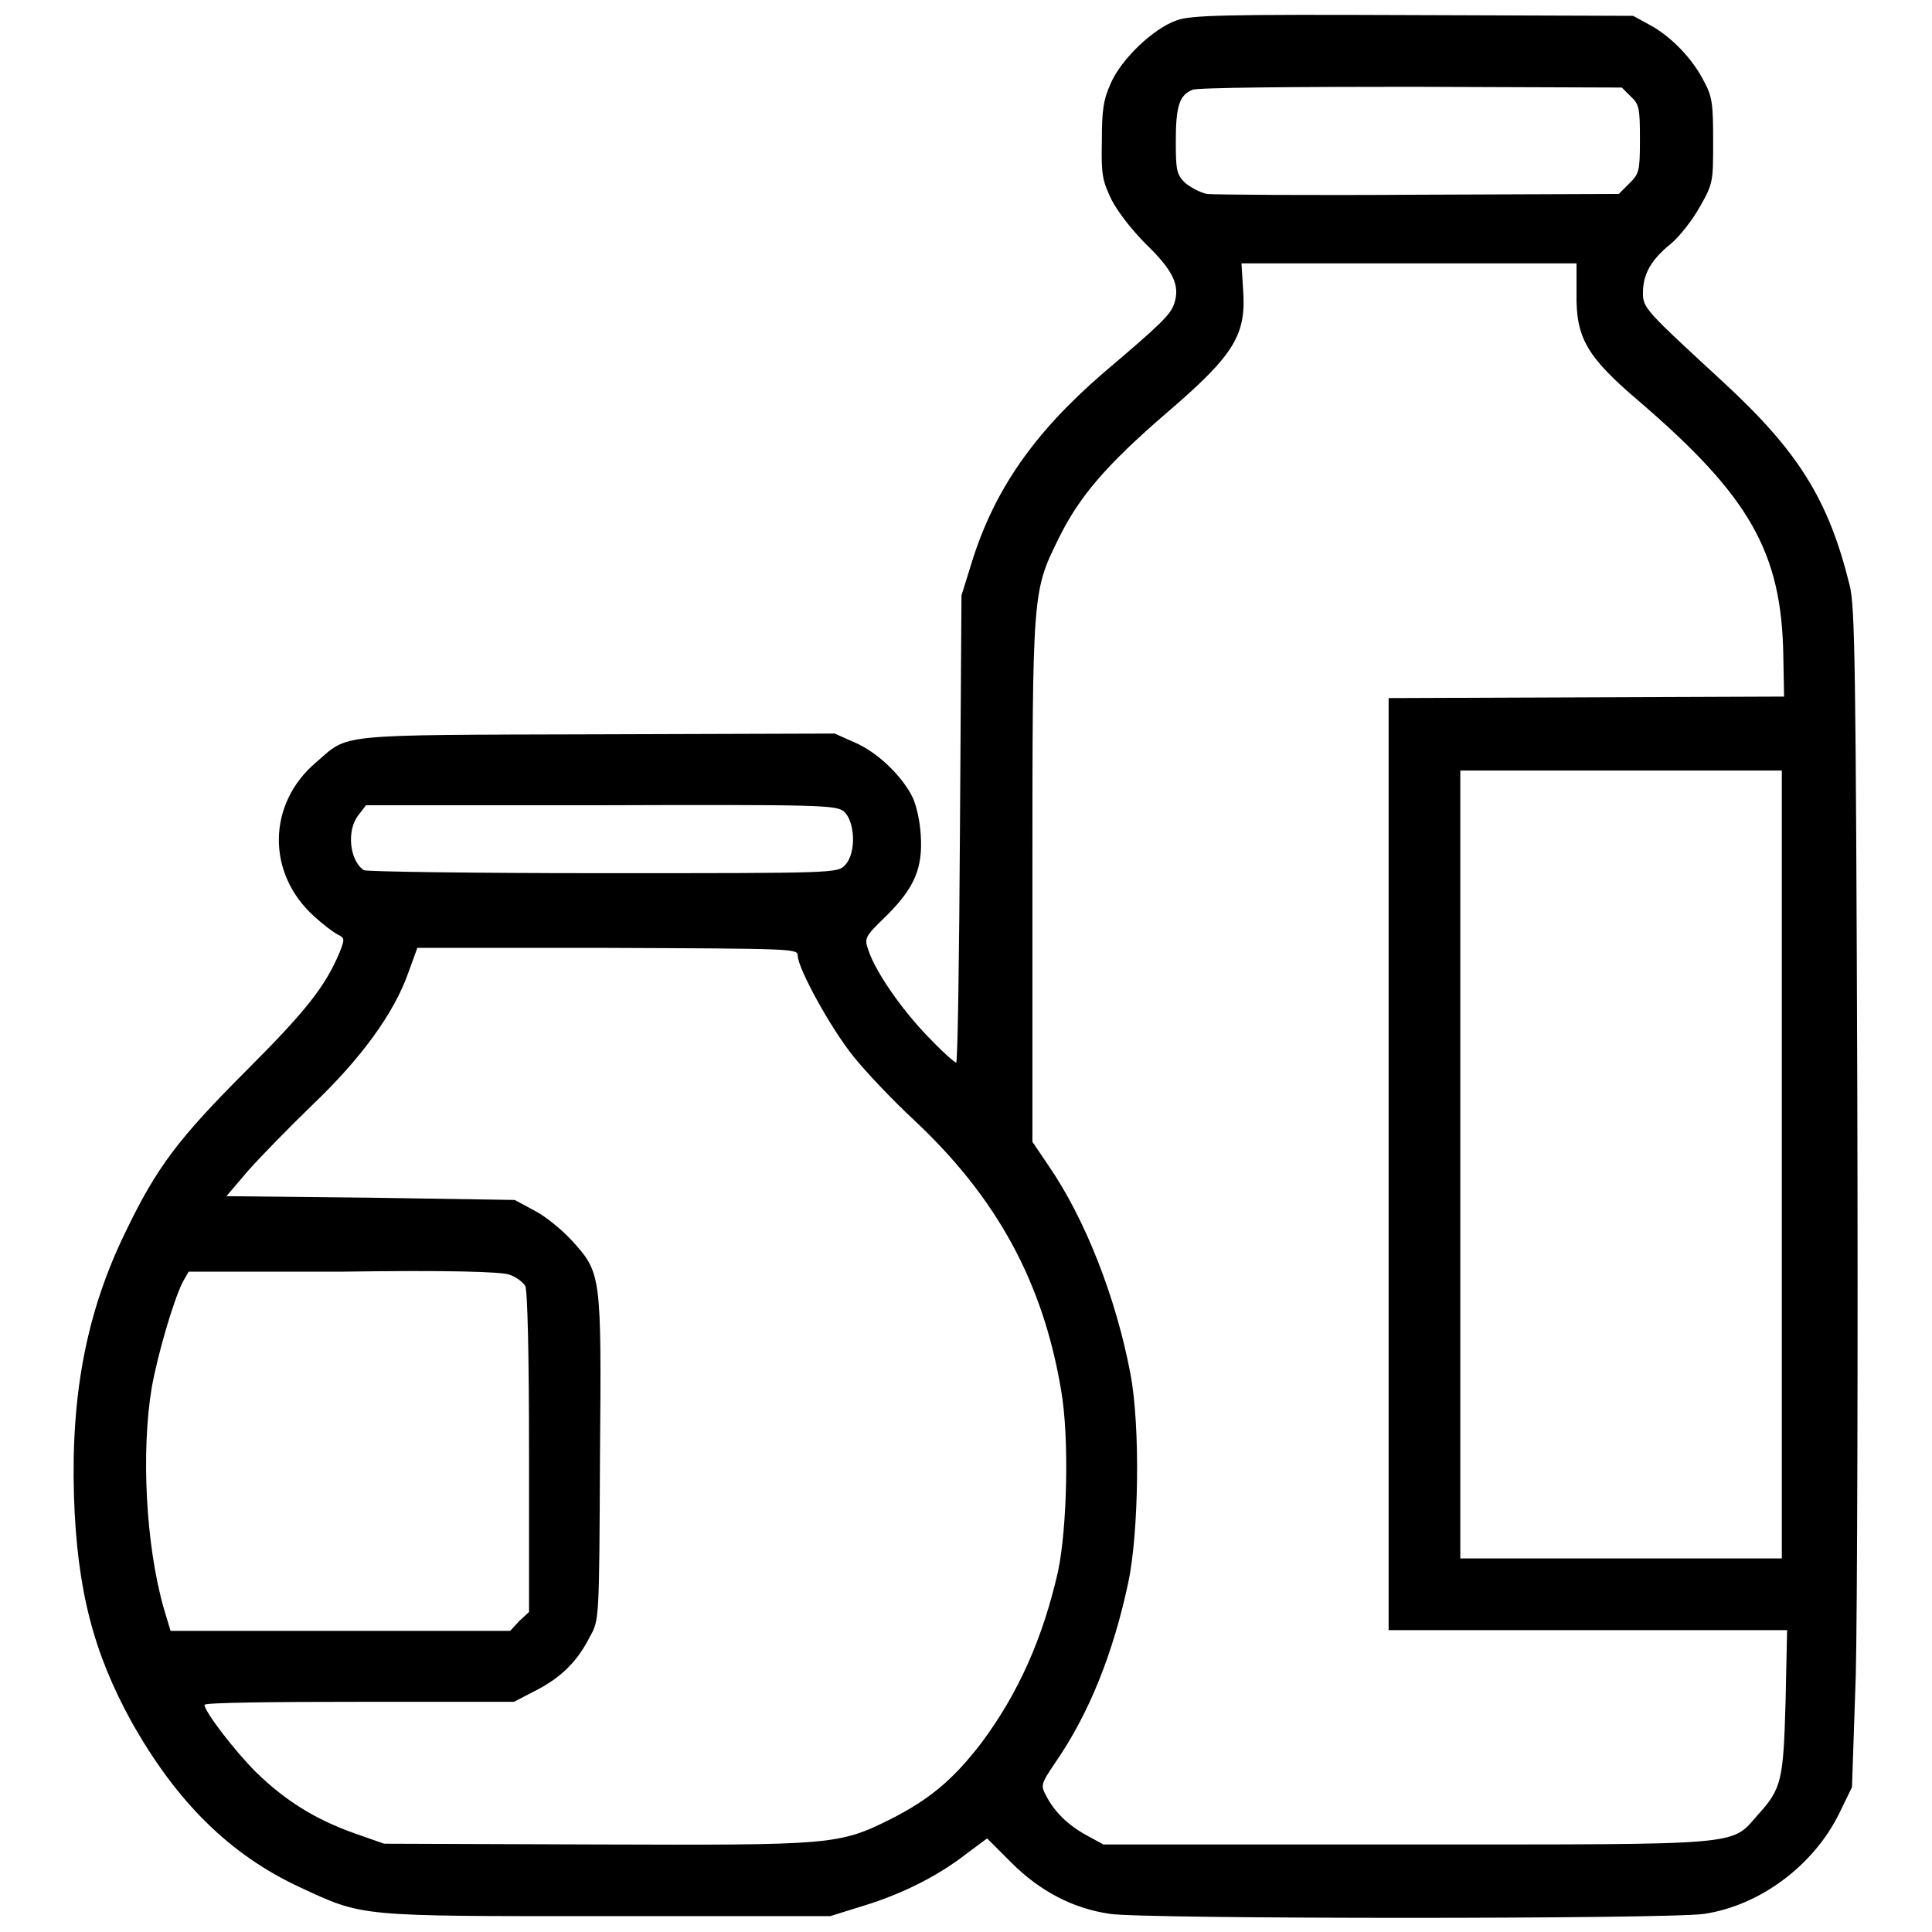
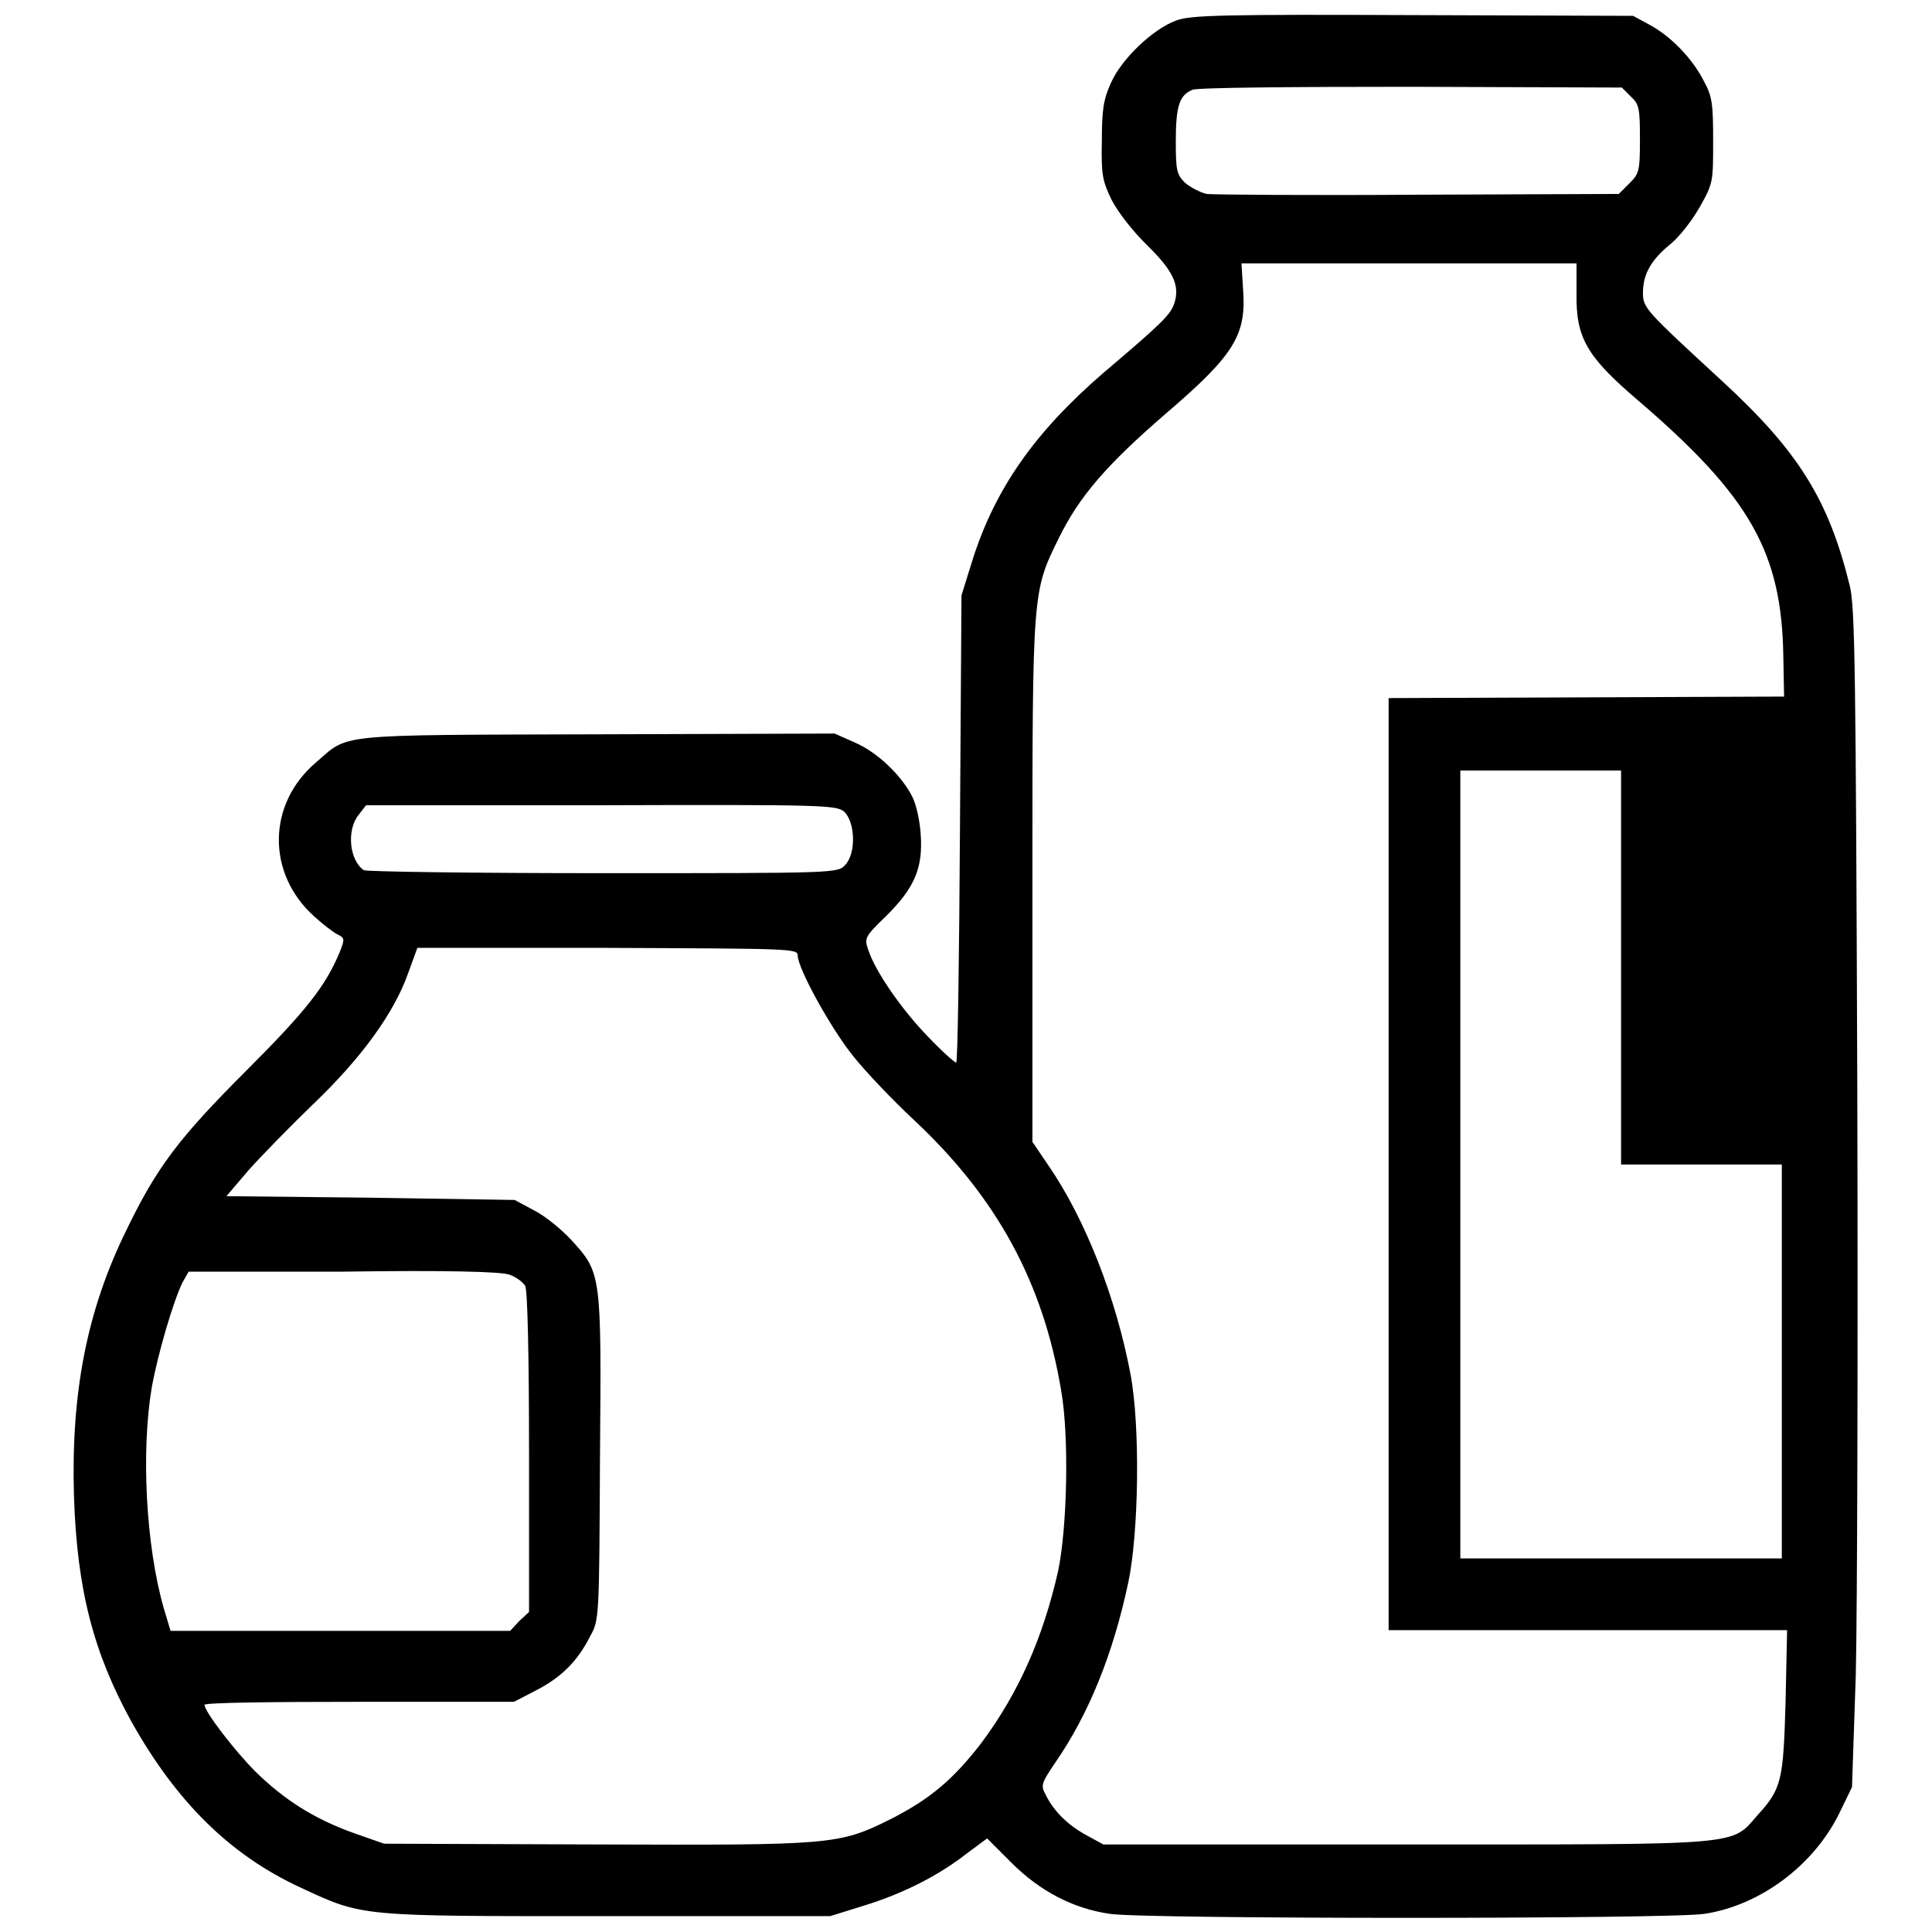
<svg xmlns="http://www.w3.org/2000/svg" version="1.1" x="0px" y="0px" viewBox="0 0 256 256" enable-background="new 0 0 256 256" xml:space="preserve">
  <g>
    <g>
      <g>
-         <path fill="#000000" d="M155.9,2.7c-3.1,1.1-7.3,5.1-8.7,8.3c-1,2.2-1.2,3.6-1.2,7.7c-0.1,4.5,0.1,5.3,1.3,7.8c0.9,1.7,2.7,4,4.6,5.9c3.5,3.4,4.5,5.4,3.7,7.8c-0.5,1.5-1.6,2.6-9.5,9.3c-9,7.8-14.3,15.3-17.3,24.9l-1.4,4.5l-0.2,30.9c-0.1,17.1-0.3,31-0.5,31c-0.2,0-1.9-1.5-3.7-3.4c-3.6-3.7-7-8.7-7.9-11.4c-0.6-1.7-0.6-1.8,2.4-4.7c3.7-3.7,4.8-6.3,4.5-10.7c-0.1-1.8-0.6-4-1.1-5c-1.4-2.8-4.6-5.9-7.6-7.2l-2.7-1.2l-31.5,0.1c-35.1,0.1-32.8-0.1-37.2,3.7c-6.5,5.5-6.6,14.7-0.3,20.4c1.1,1,2.5,2.1,3.1,2.4c1,0.5,1,0.6,0.3,2.4c-1.9,4.5-4.4,7.7-12.3,15.6c-9,9-11.9,12.8-16,21.3c-5.2,10.6-7.3,21.5-6.9,35.1c0.4,12.5,2.6,20.8,7.6,29.9c6,10.7,13.1,17.7,22.4,22c8.4,3.9,7.6,3.8,40.6,3.8H110l4.5-1.4c5.2-1.6,9.9-4,13.6-6.9l2.7-2l3.2,3.2c3.8,3.8,8.2,6.1,13.1,6.8c4.6,0.7,74,0.7,78.7,0c7.4-1.1,14.5-6.4,17.9-13.3l1.7-3.5l0.5-14.8c0.2-8.1,0.3-43.2,0.2-78c-0.2-55.5-0.3-63.6-1-66.4c-2.8-11.4-6.8-17.8-16.9-27.1c-10.2-9.4-10.5-9.7-10.5-11.7c0-2.5,1.1-4.4,3.7-6.5c1.2-1,2.9-3.2,3.9-5c1.7-3,1.7-3.3,1.7-8.6c0-4.8-0.1-5.9-1.2-7.9c-1.5-3-4.4-6-7.2-7.5l-2.2-1.2L187.2,2C162.2,1.9,157.8,2,155.9,2.7z M216.1,12.8c1.1,1,1.2,1.6,1.2,5.6c0,4.3-0.1,4.6-1.4,5.9l-1.4,1.4L188,25.8c-14.5,0.1-27.2,0-28.1-0.1c-0.9-0.2-2.2-0.9-2.9-1.5c-1.1-1.1-1.2-1.7-1.2-5.5c0-4.7,0.5-6.1,2.2-6.8c0.6-0.3,13.5-0.4,29-0.4l27.9,0.1L216.1,12.8z M208.9,38.9c-0.1,5.9,1.4,8.4,8.2,14.2c14.8,12.7,19,20.1,19.2,33.9l0.1,5.3l-26.2,0.1l-26.2,0.1v61.7V216h26.4h26.4l-0.2,9.4c-0.3,10.5-0.5,11.6-3.7,15.1c-3.6,4.1-1.4,3.9-46.6,3.9h-40.1l-2.2-1.2c-2.4-1.3-4.3-3.1-5.4-5.3c-0.7-1.3-0.7-1.5,1.2-4.3c4.5-6.5,7.7-14.5,9.7-23.9c1.4-6.6,1.6-20.7,0.3-27.6c-1.9-10.1-6-20.6-10.9-27.7l-2.1-3.1v-34.5c0-38.6,0-38.4,3.5-45.5c2.7-5.5,6.3-9.7,14.3-16.6c9.1-7.8,10.6-10.4,10.1-16.6l-0.2-3.2h22.2h22.2V38.9z M236.1,154.3v52.2h-21.3h-21.3v-52.2v-52.2h21.3h21.3V154.3z M111.8,107.5c1.5,1.3,1.7,5.5,0.2,7.1c-1,1.1-1.1,1.1-32.1,1.1c-17.2,0-31.4-0.2-31.7-0.4c-1.9-1.3-2.3-5.3-0.7-7.3l1-1.3h31C109,106.6,110.7,106.7,111.8,107.5z M105.7,126.6c0,1.7,4.4,9.7,7.4,13.4c1.6,2,5.2,5.8,8,8.4c11,10.3,17.1,21.5,19.5,35.8c1.1,6.2,0.8,18.3-0.4,24c-2,8.8-5.2,16.1-10.2,22.8c-3.7,4.8-6.8,7.4-11.9,10c-7,3.5-7.8,3.5-39.3,3.4l-27.9-0.1l-4-1.4c-5.3-1.9-9.2-4.4-13-8.1c-2.8-2.8-6.8-8-6.8-8.9c0-0.3,9.2-0.4,20.5-0.4h20.5L71,224c3.3-1.7,5.5-3.8,7.2-7.2c1.2-2.1,1.2-2.4,1.3-23.6c0.2-24.5,0.2-24.5-3.8-28.9c-1.3-1.4-3.5-3.2-4.9-3.9l-2.6-1.4l-19.2-0.3L30,158.5l2.9-3.4c1.6-1.8,5.4-5.7,8.5-8.7c6.4-6.1,10.8-12.1,12.7-17.5l1.2-3.3h25.2C104.9,125.7,105.7,125.7,105.7,126.6z M67.5,168.9c0.9,0.3,1.8,1,2.1,1.5c0.3,0.6,0.5,9.2,0.5,22.1v21.1l-1.3,1.2l-1.2,1.3H45.1H22.6l-0.9-3c-2.4-8.4-3-20.8-1.6-29.2c0.8-4.5,2.9-11.6,4.1-14l0.8-1.4h20.5C59.1,168.3,66.5,168.5,67.5,168.9z" />
+         <path fill="#000000" d="M155.9,2.7c-3.1,1.1-7.3,5.1-8.7,8.3c-1,2.2-1.2,3.6-1.2,7.7c-0.1,4.5,0.1,5.3,1.3,7.8c0.9,1.7,2.7,4,4.6,5.9c3.5,3.4,4.5,5.4,3.7,7.8c-0.5,1.5-1.6,2.6-9.5,9.3c-9,7.8-14.3,15.3-17.3,24.9l-1.4,4.5l-0.2,30.9c-0.1,17.1-0.3,31-0.5,31c-0.2,0-1.9-1.5-3.7-3.4c-3.6-3.7-7-8.7-7.9-11.4c-0.6-1.7-0.6-1.8,2.4-4.7c3.7-3.7,4.8-6.3,4.5-10.7c-0.1-1.8-0.6-4-1.1-5c-1.4-2.8-4.6-5.9-7.6-7.2l-2.7-1.2l-31.5,0.1c-35.1,0.1-32.8-0.1-37.2,3.7c-6.5,5.5-6.6,14.7-0.3,20.4c1.1,1,2.5,2.1,3.1,2.4c1,0.5,1,0.6,0.3,2.4c-1.9,4.5-4.4,7.7-12.3,15.6c-9,9-11.9,12.8-16,21.3c-5.2,10.6-7.3,21.5-6.9,35.1c0.4,12.5,2.6,20.8,7.6,29.9c6,10.7,13.1,17.7,22.4,22c8.4,3.9,7.6,3.8,40.6,3.8H110l4.5-1.4c5.2-1.6,9.9-4,13.6-6.9l2.7-2l3.2,3.2c3.8,3.8,8.2,6.1,13.1,6.8c4.6,0.7,74,0.7,78.7,0c7.4-1.1,14.5-6.4,17.9-13.3l1.7-3.5l0.5-14.8c0.2-8.1,0.3-43.2,0.2-78c-0.2-55.5-0.3-63.6-1-66.4c-2.8-11.4-6.8-17.8-16.9-27.1c-10.2-9.4-10.5-9.7-10.5-11.7c0-2.5,1.1-4.4,3.7-6.5c1.2-1,2.9-3.2,3.9-5c1.7-3,1.7-3.3,1.7-8.6c0-4.8-0.1-5.9-1.2-7.9c-1.5-3-4.4-6-7.2-7.5l-2.2-1.2L187.2,2C162.2,1.9,157.8,2,155.9,2.7z M216.1,12.8c1.1,1,1.2,1.6,1.2,5.6c0,4.3-0.1,4.6-1.4,5.9l-1.4,1.4L188,25.8c-14.5,0.1-27.2,0-28.1-0.1c-0.9-0.2-2.2-0.9-2.9-1.5c-1.1-1.1-1.2-1.7-1.2-5.5c0-4.7,0.5-6.1,2.2-6.8c0.6-0.3,13.5-0.4,29-0.4l27.9,0.1L216.1,12.8z M208.9,38.9c-0.1,5.9,1.4,8.4,8.2,14.2c14.8,12.7,19,20.1,19.2,33.9l0.1,5.3l-26.2,0.1l-26.2,0.1v61.7V216h26.4h26.4l-0.2,9.4c-0.3,10.5-0.5,11.6-3.7,15.1c-3.6,4.1-1.4,3.9-46.6,3.9h-40.1l-2.2-1.2c-2.4-1.3-4.3-3.1-5.4-5.3c-0.7-1.3-0.7-1.5,1.2-4.3c4.5-6.5,7.7-14.5,9.7-23.9c1.4-6.6,1.6-20.7,0.3-27.6c-1.9-10.1-6-20.6-10.9-27.7l-2.1-3.1v-34.5c0-38.6,0-38.4,3.5-45.5c2.7-5.5,6.3-9.7,14.3-16.6c9.1-7.8,10.6-10.4,10.1-16.6l-0.2-3.2h22.2h22.2V38.9z M236.1,154.3v52.2h-21.3h-21.3v-52.2v-52.2h21.3V154.3z M111.8,107.5c1.5,1.3,1.7,5.5,0.2,7.1c-1,1.1-1.1,1.1-32.1,1.1c-17.2,0-31.4-0.2-31.7-0.4c-1.9-1.3-2.3-5.3-0.7-7.3l1-1.3h31C109,106.6,110.7,106.7,111.8,107.5z M105.7,126.6c0,1.7,4.4,9.7,7.4,13.4c1.6,2,5.2,5.8,8,8.4c11,10.3,17.1,21.5,19.5,35.8c1.1,6.2,0.8,18.3-0.4,24c-2,8.8-5.2,16.1-10.2,22.8c-3.7,4.8-6.8,7.4-11.9,10c-7,3.5-7.8,3.5-39.3,3.4l-27.9-0.1l-4-1.4c-5.3-1.9-9.2-4.4-13-8.1c-2.8-2.8-6.8-8-6.8-8.9c0-0.3,9.2-0.4,20.5-0.4h20.5L71,224c3.3-1.7,5.5-3.8,7.2-7.2c1.2-2.1,1.2-2.4,1.3-23.6c0.2-24.5,0.2-24.5-3.8-28.9c-1.3-1.4-3.5-3.2-4.9-3.9l-2.6-1.4l-19.2-0.3L30,158.5l2.9-3.4c1.6-1.8,5.4-5.7,8.5-8.7c6.4-6.1,10.8-12.1,12.7-17.5l1.2-3.3h25.2C104.9,125.7,105.7,125.7,105.7,126.6z M67.5,168.9c0.9,0.3,1.8,1,2.1,1.5c0.3,0.6,0.5,9.2,0.5,22.1v21.1l-1.3,1.2l-1.2,1.3H45.1H22.6l-0.9-3c-2.4-8.4-3-20.8-1.6-29.2c0.8-4.5,2.9-11.6,4.1-14l0.8-1.4h20.5C59.1,168.3,66.5,168.5,67.5,168.9z" />
      </g>
    </g>
  </g>
</svg>